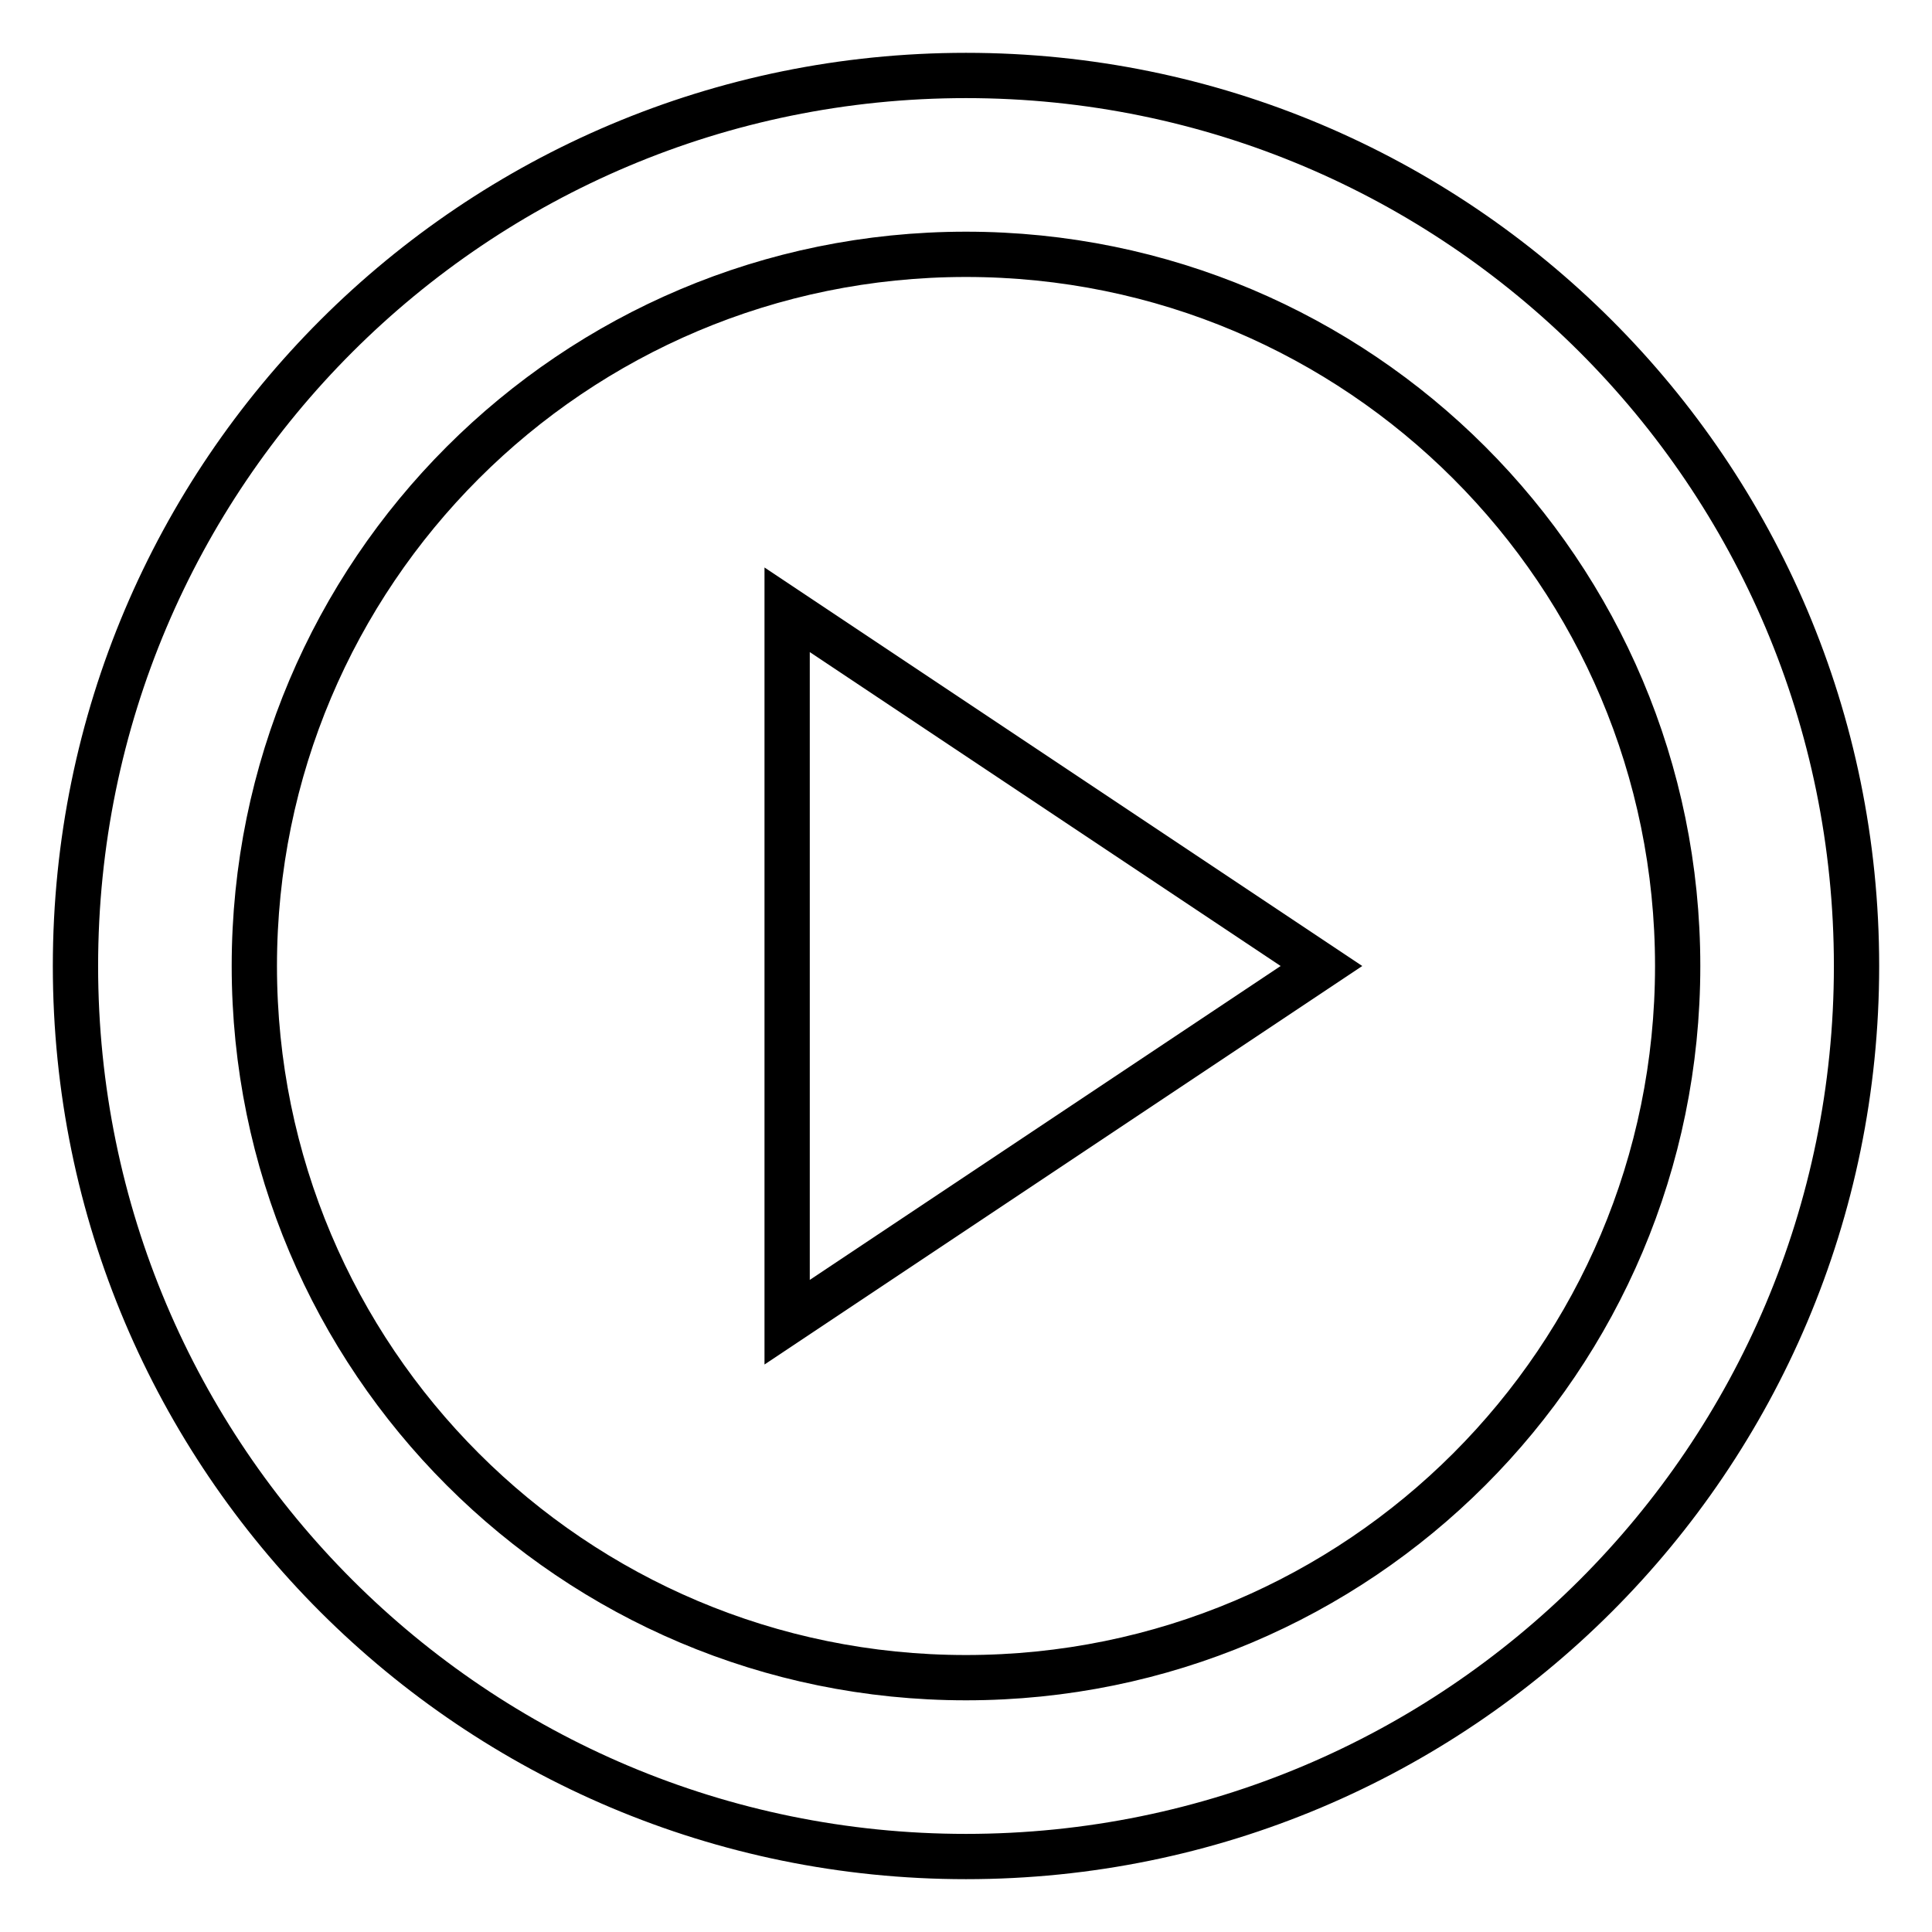
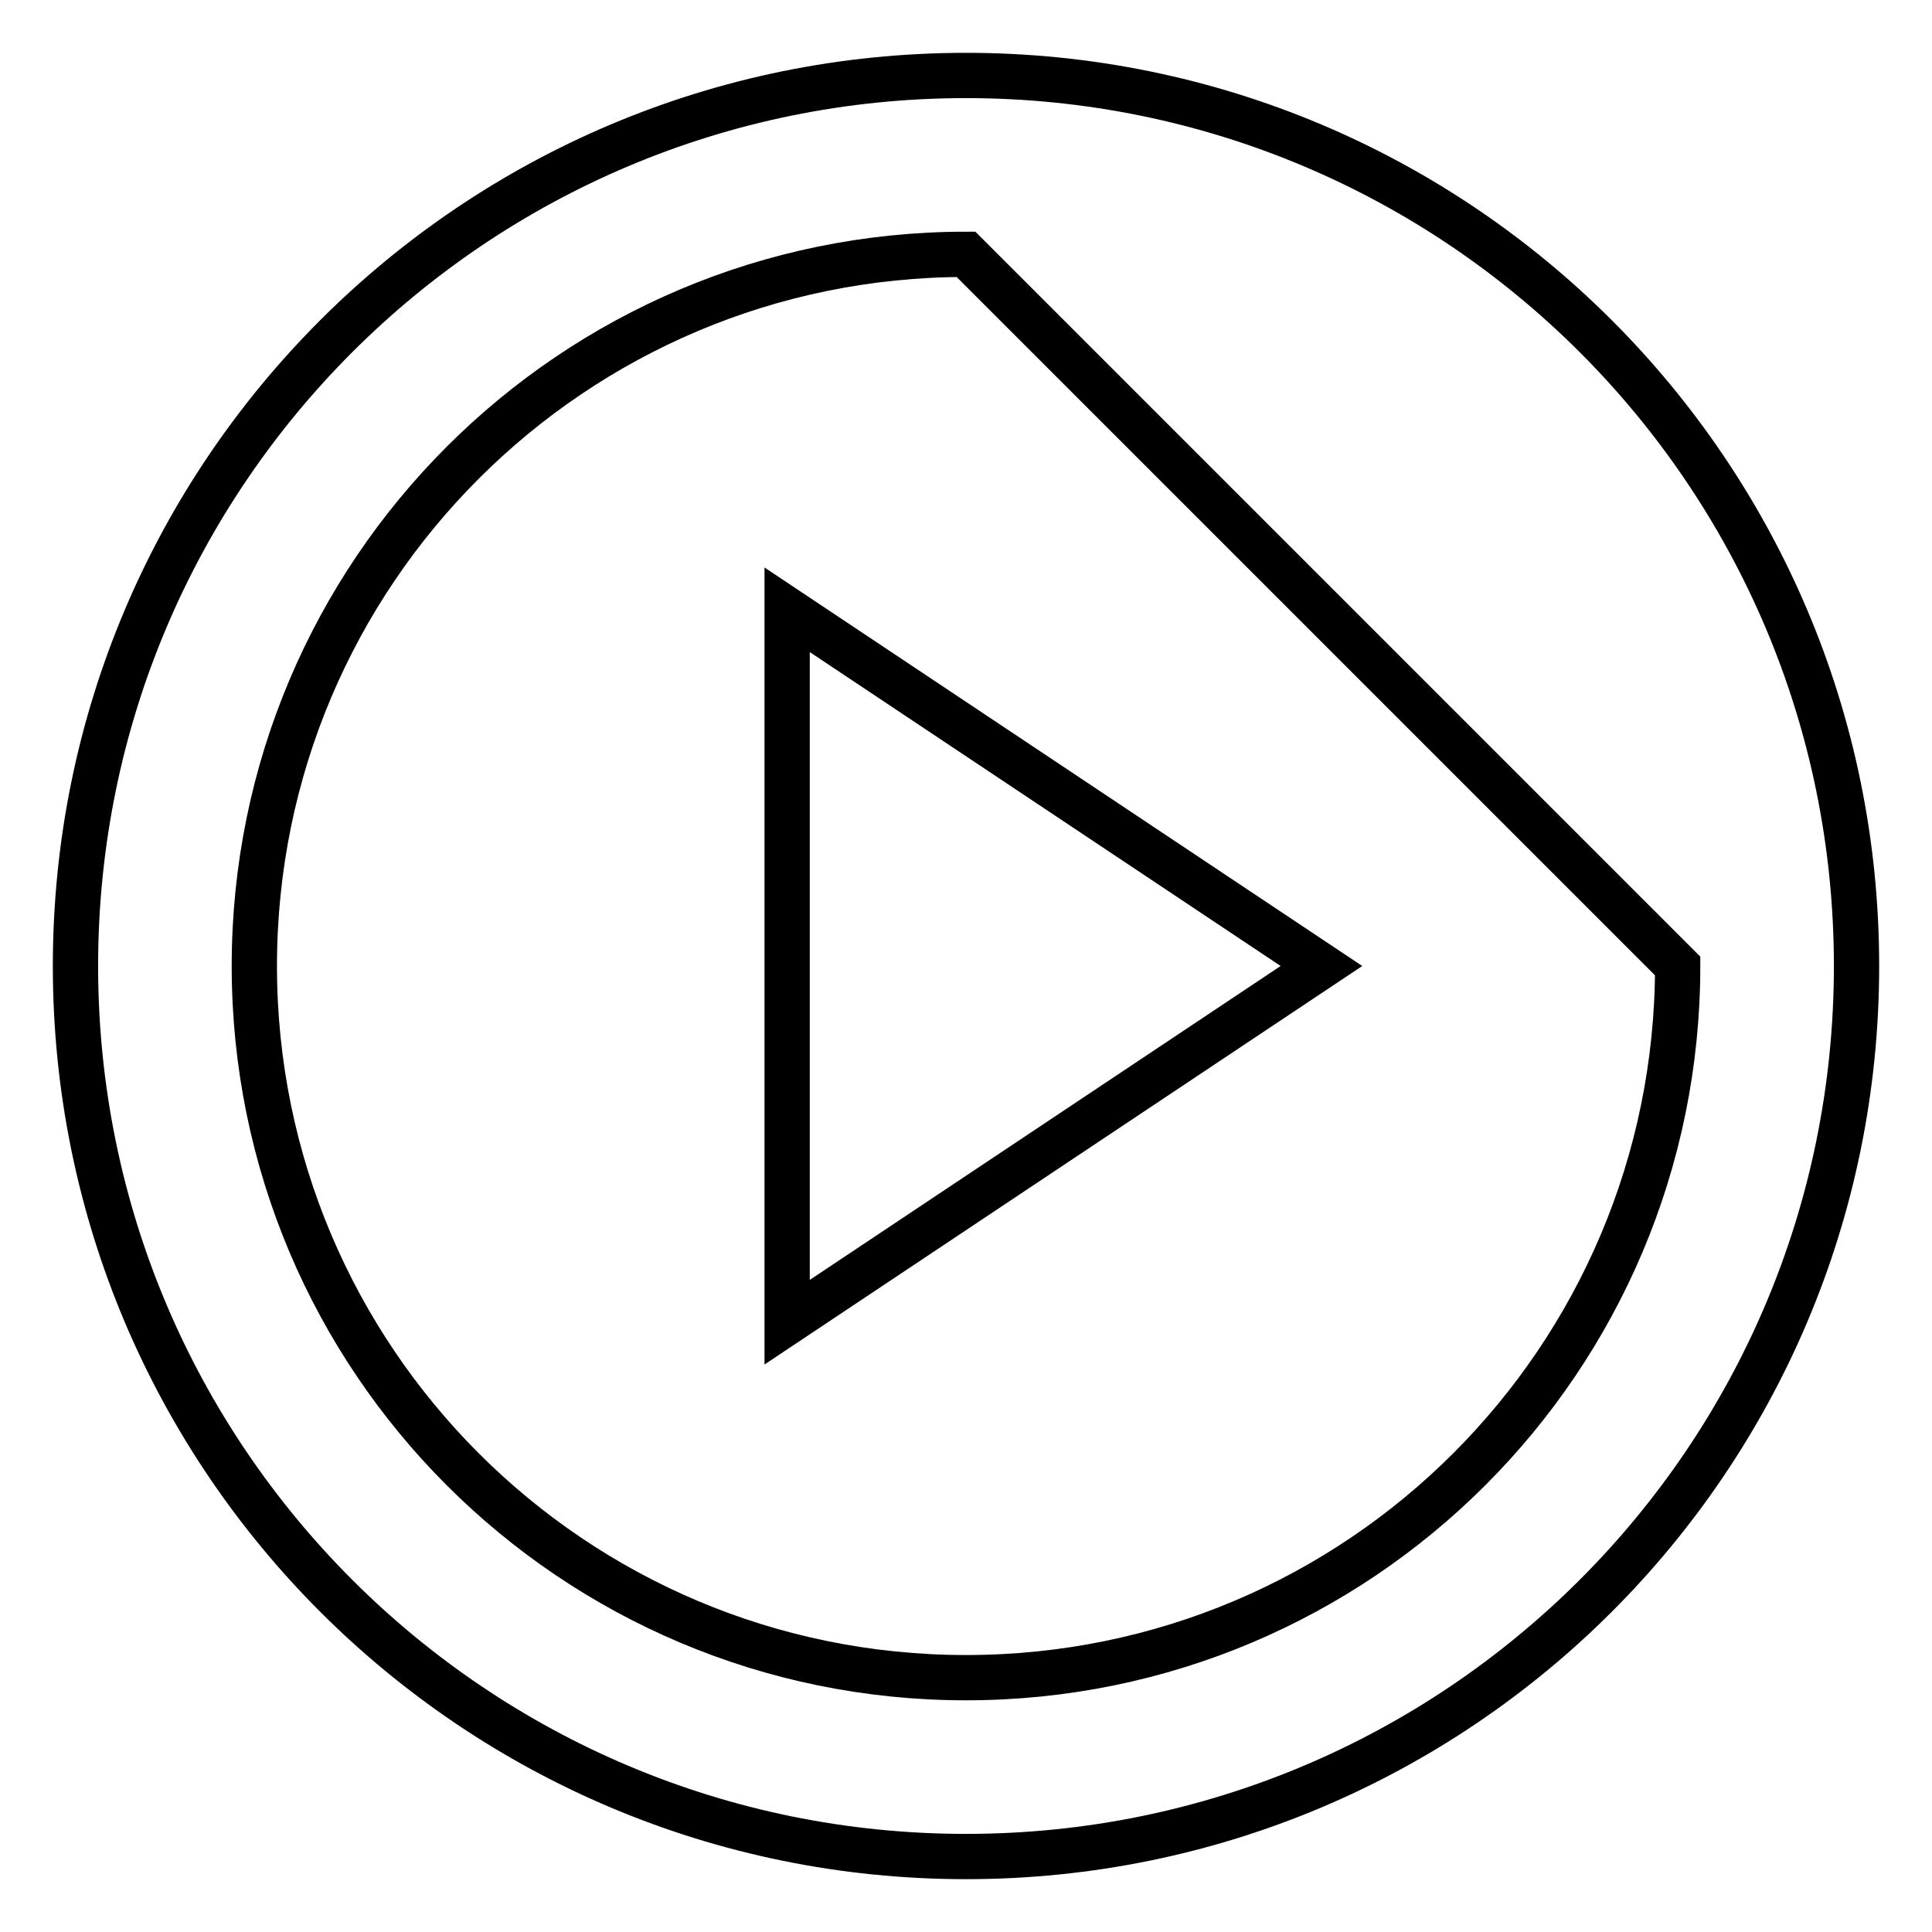
<svg xmlns="http://www.w3.org/2000/svg" version="1.1" x="0px" y="0px" viewBox="0 0 256 256" enable-background="new 0 0 256 256" xml:space="preserve">
  <g>
-     <path stroke-width="6" fill-opacity="0" stroke="#000000" d="M128,246c-65.1,0-118-52.7-118-118C10,62.7,62.9,10,128,10c65.1,0,118,52.7,118,118 C246,193.3,193.1,246,128,246z M128,33.7c-52.1,0-94.3,42.2-94.3,94.3s42.2,94.3,94.3,94.3s94.3-42.2,94.3-94.3 S180.1,33.7,128,33.7z M104.3,80.8l70.8,47.2l-70.8,47.2V80.8z" />
+     <path stroke-width="6" fill-opacity="0" stroke="#000000" d="M128,246c-65.1,0-118-52.7-118-118C10,62.7,62.9,10,128,10c65.1,0,118,52.7,118,118 C246,193.3,193.1,246,128,246z M128,33.7c-52.1,0-94.3,42.2-94.3,94.3s42.2,94.3,94.3,94.3s94.3-42.2,94.3-94.3 z M104.3,80.8l70.8,47.2l-70.8,47.2V80.8z" />
  </g>
</svg>